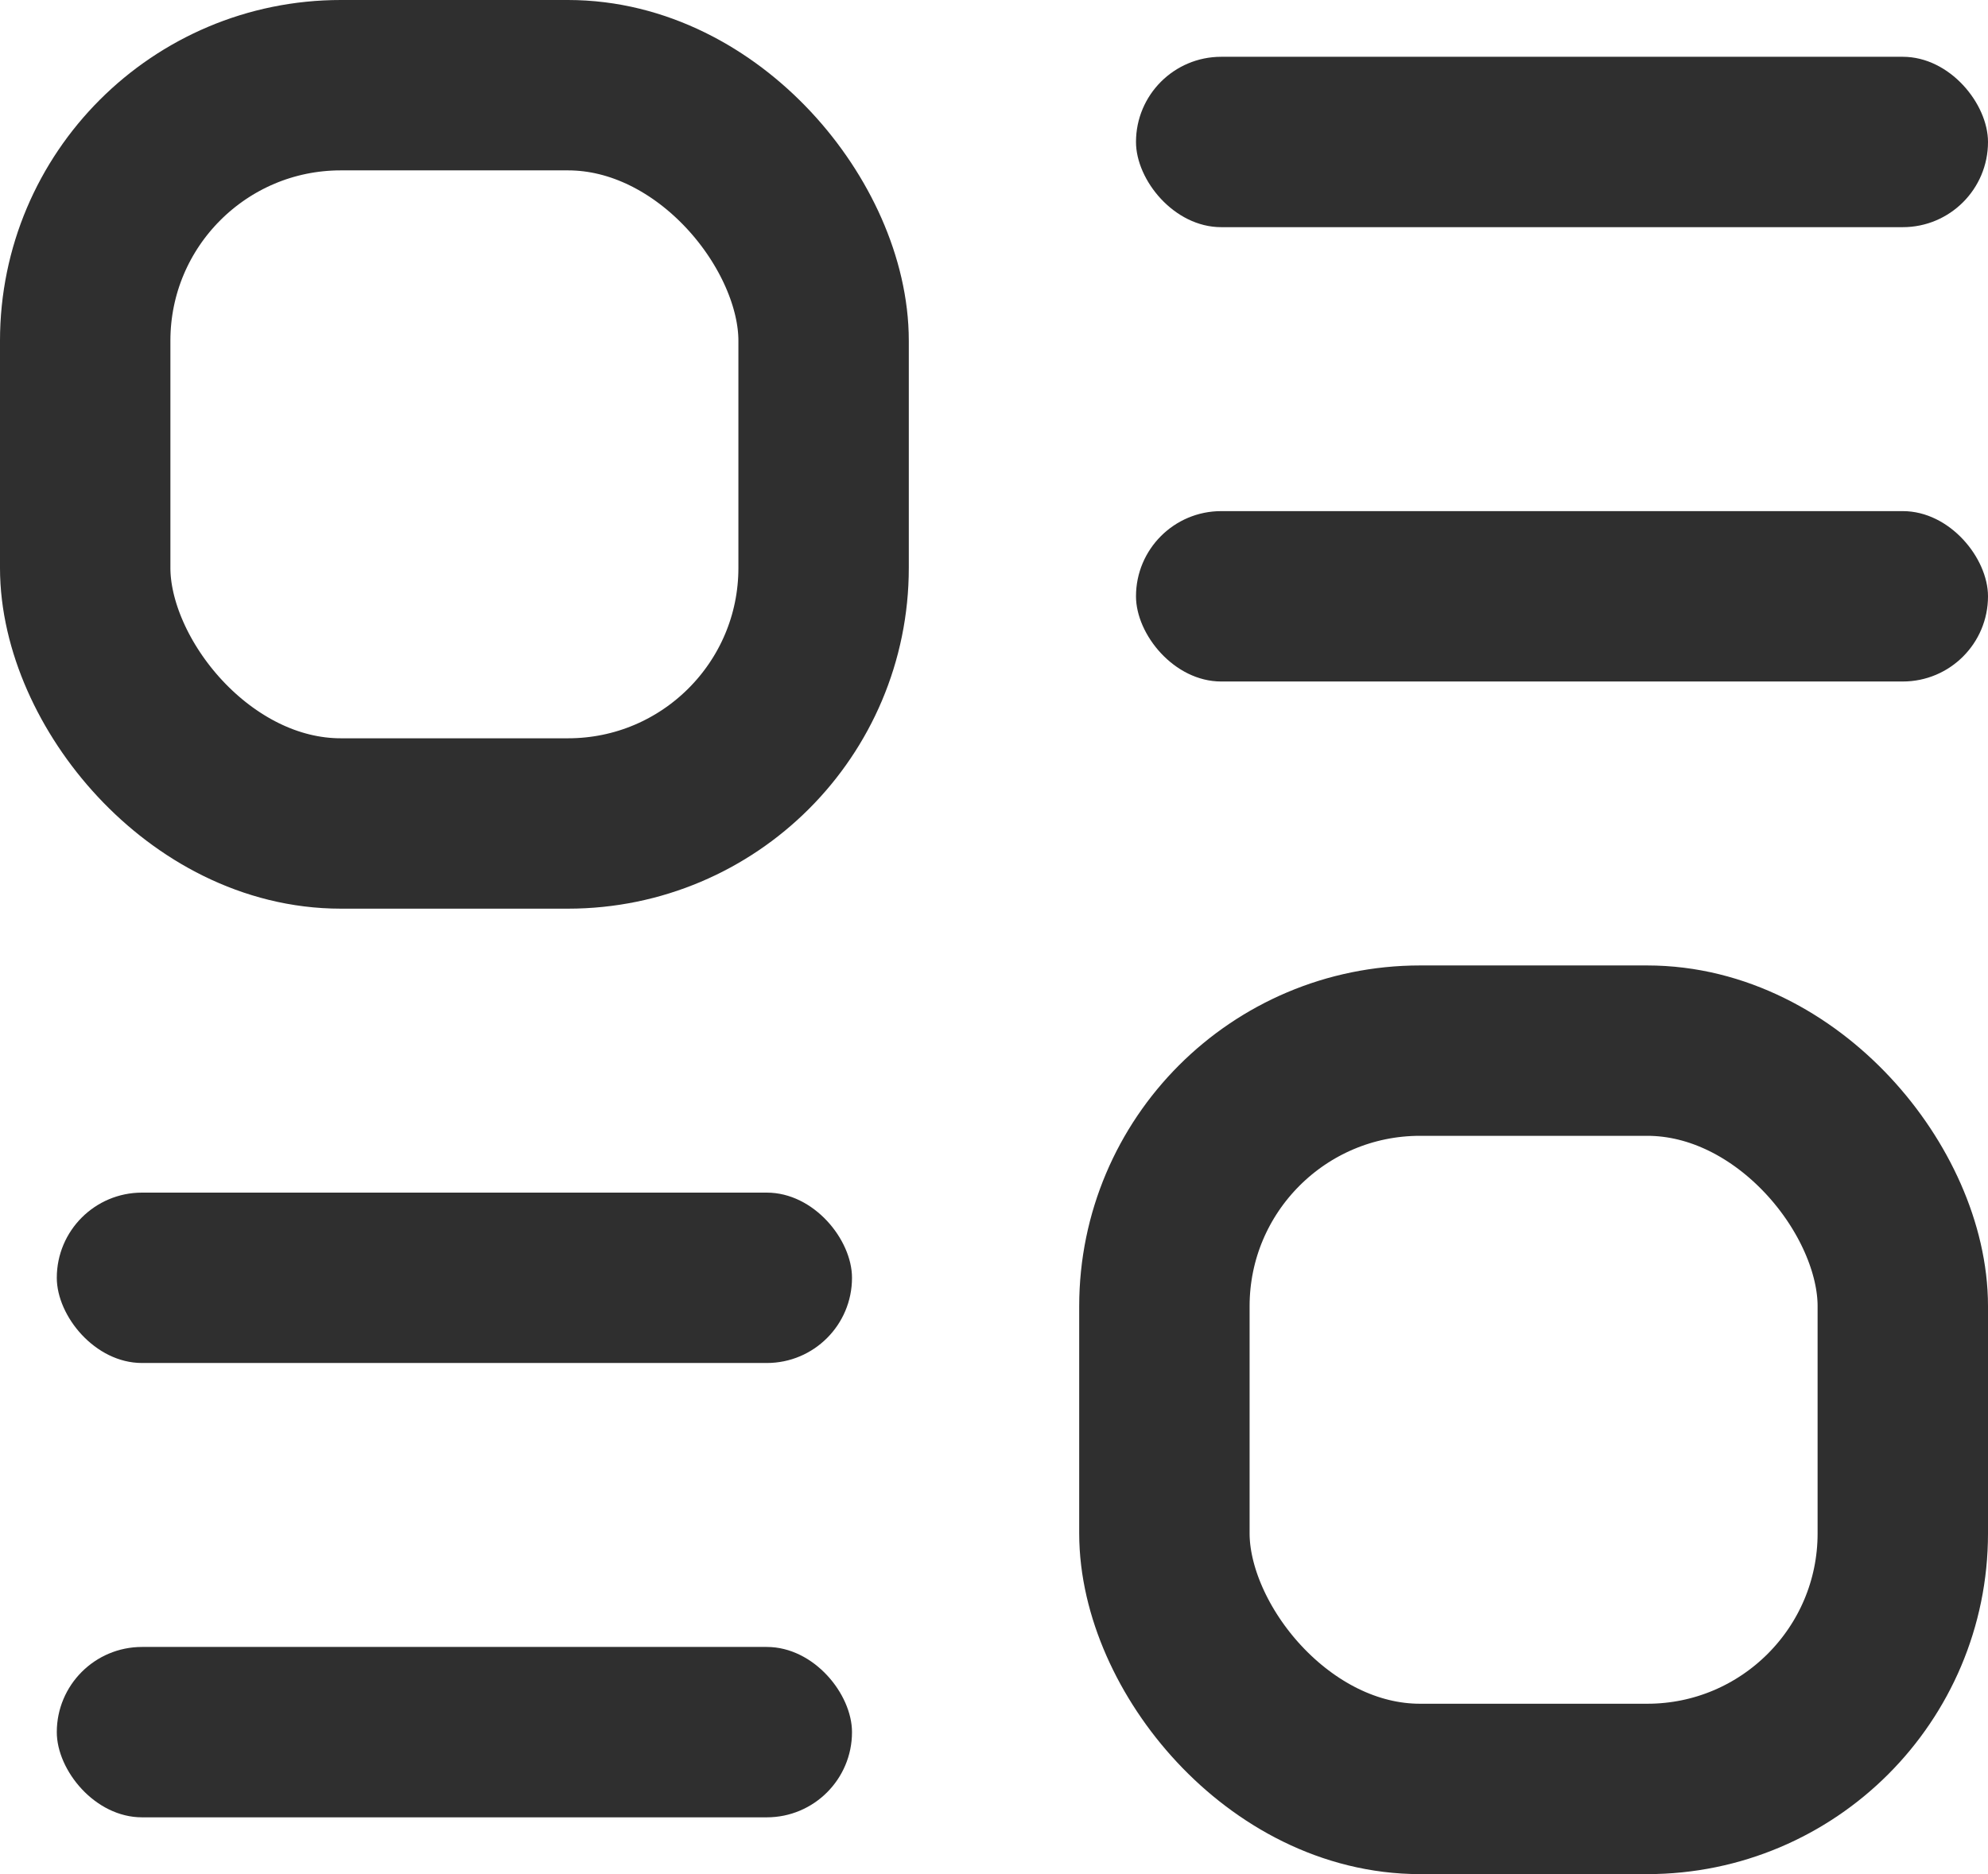
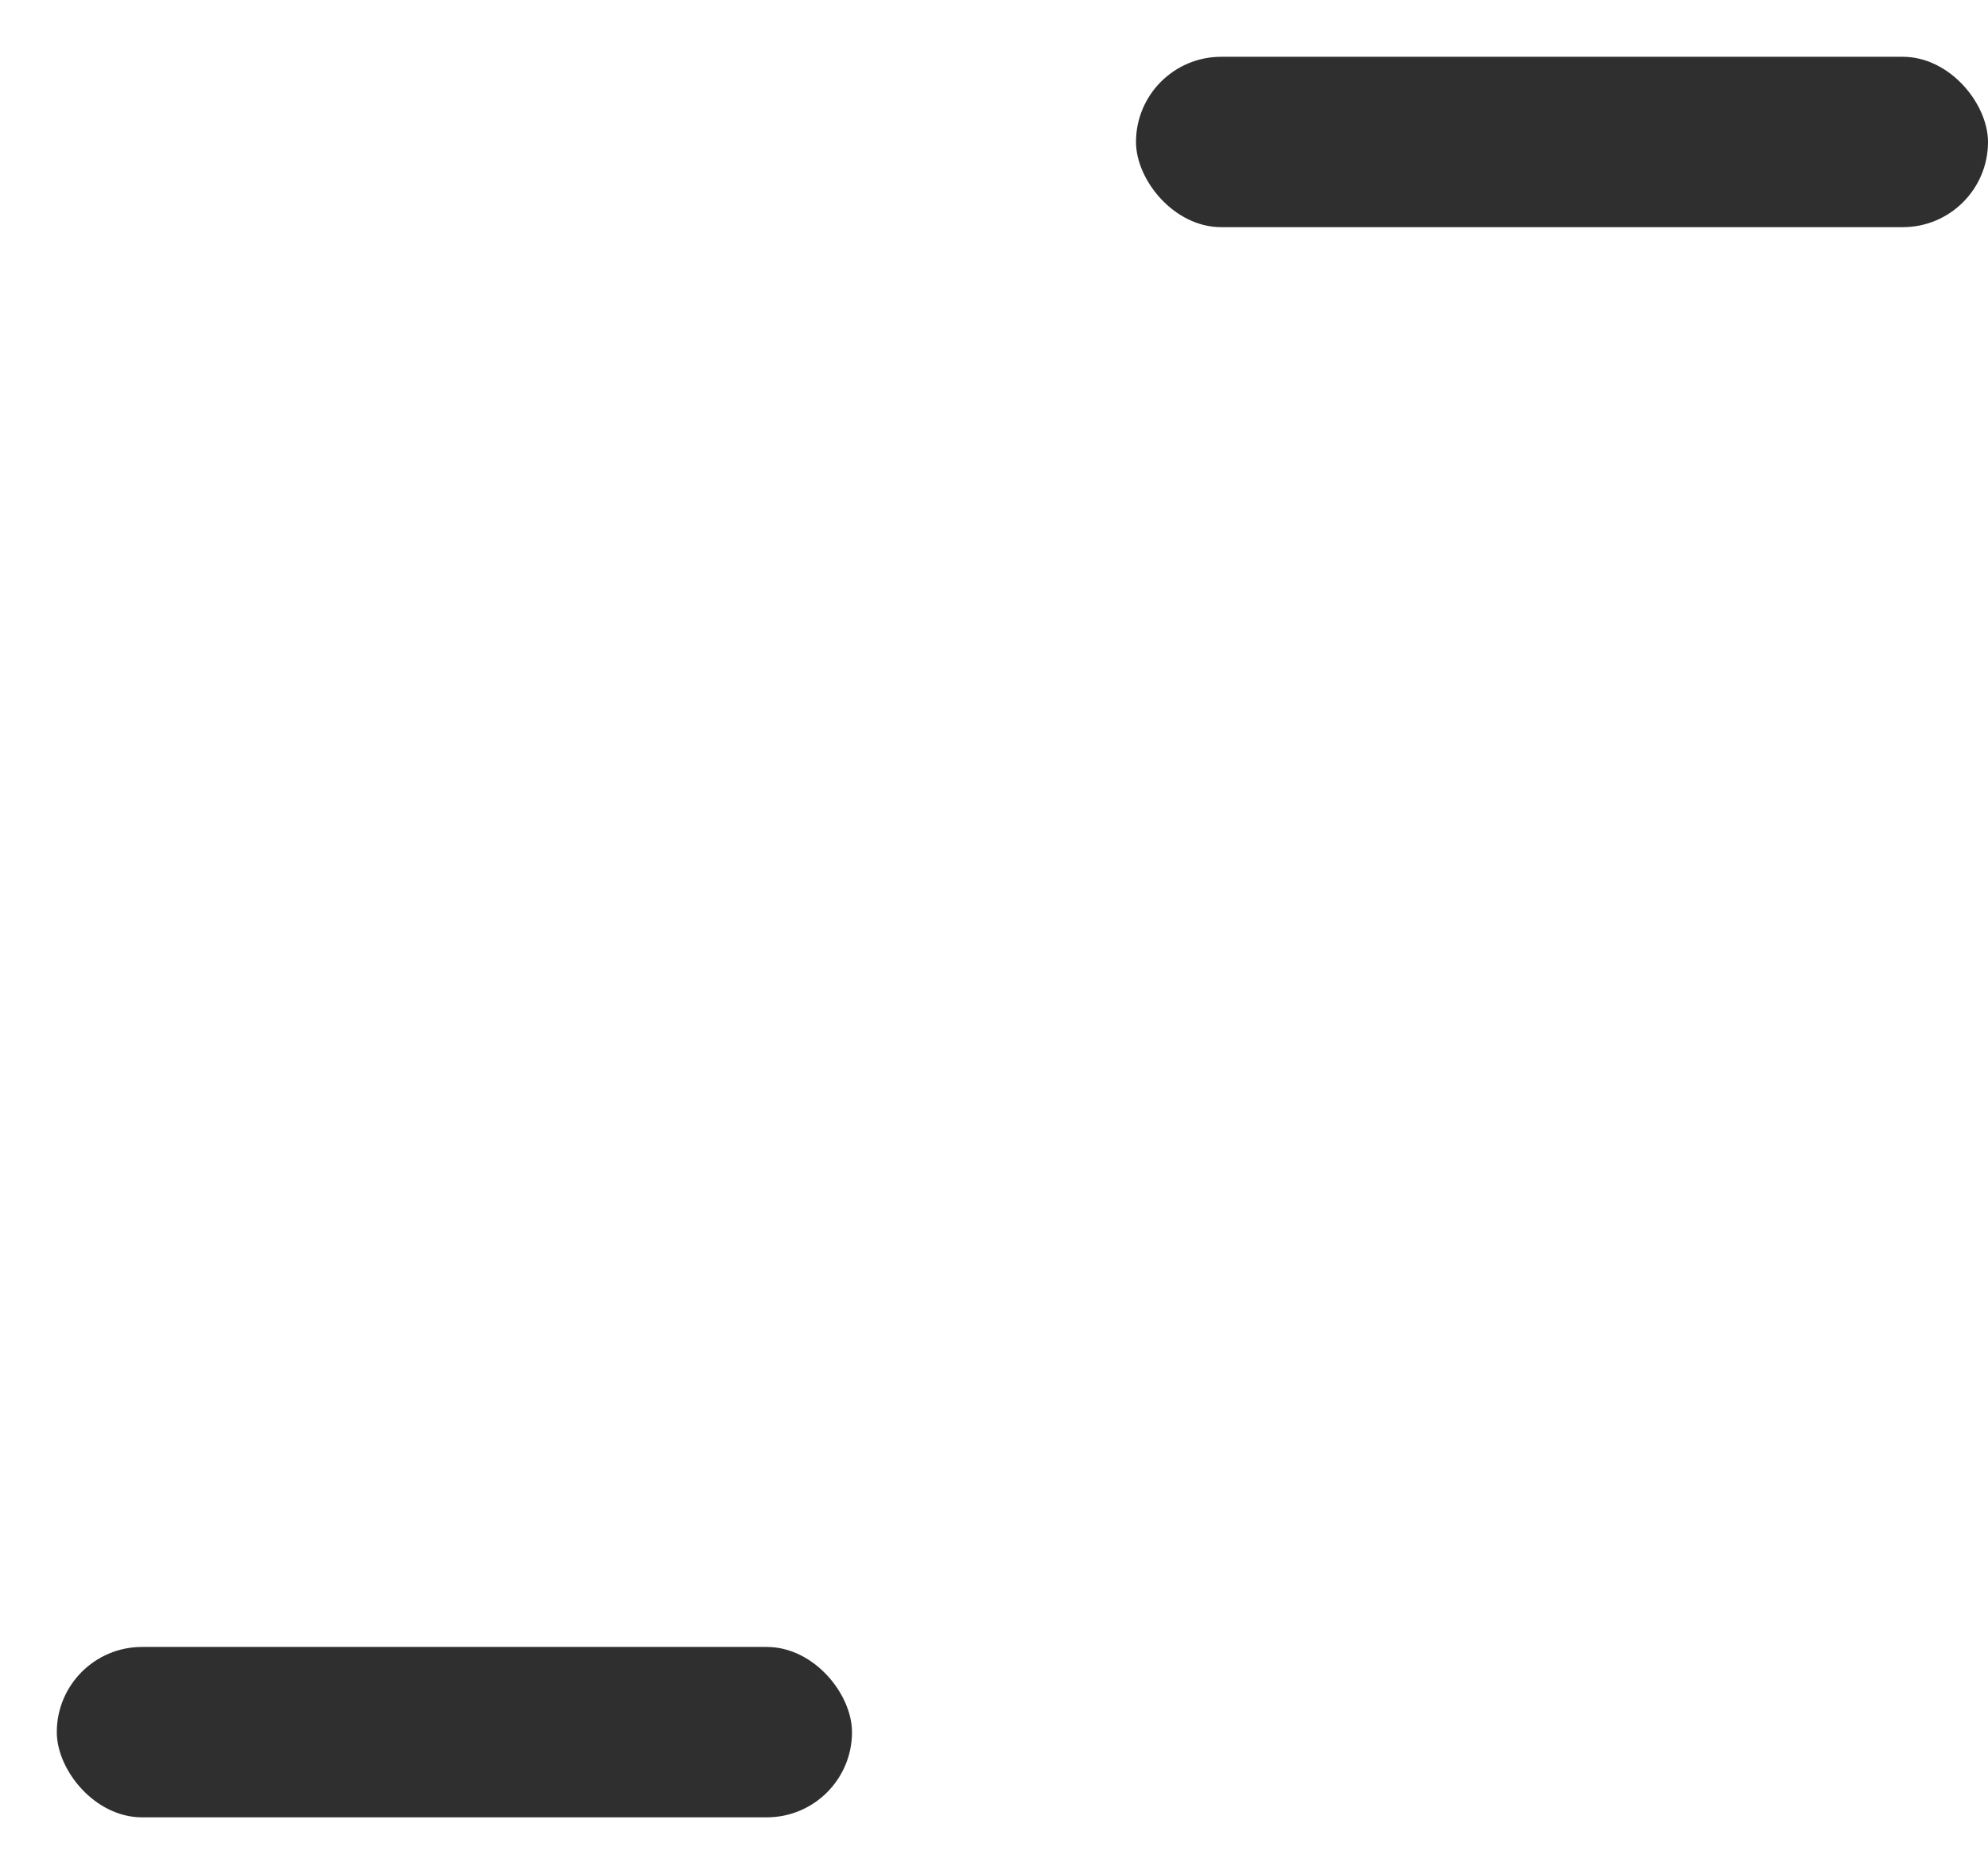
<svg xmlns="http://www.w3.org/2000/svg" width="35" height="33" viewBox="0 0 35 33" fill="none">
-   <rect x="1.5" y="1.5" width="13" height="13" rx="4.5" stroke="#2F2F2F" stroke-width="3" />
-   <rect x="33.5" y="31.5" width="13" height="13" rx="4.5" transform="rotate(-180 33.5 31.5)" stroke="#2F2F2F" stroke-width="3" />
-   <rect x="1" y="21" width="14" height="3" rx="1.5" fill="#2F2F2F" />
-   <rect x="35" y="12" width="15" height="3" rx="1.5" transform="rotate(-180 35 12)" fill="#2F2F2F" />
  <rect x="1" y="29" width="14" height="3" rx="1.5" fill="#2F2F2F" />
  <rect x="35" y="4" width="15" height="3" rx="1.5" transform="rotate(-180 35 4)" fill="#2F2F2F" />
</svg>